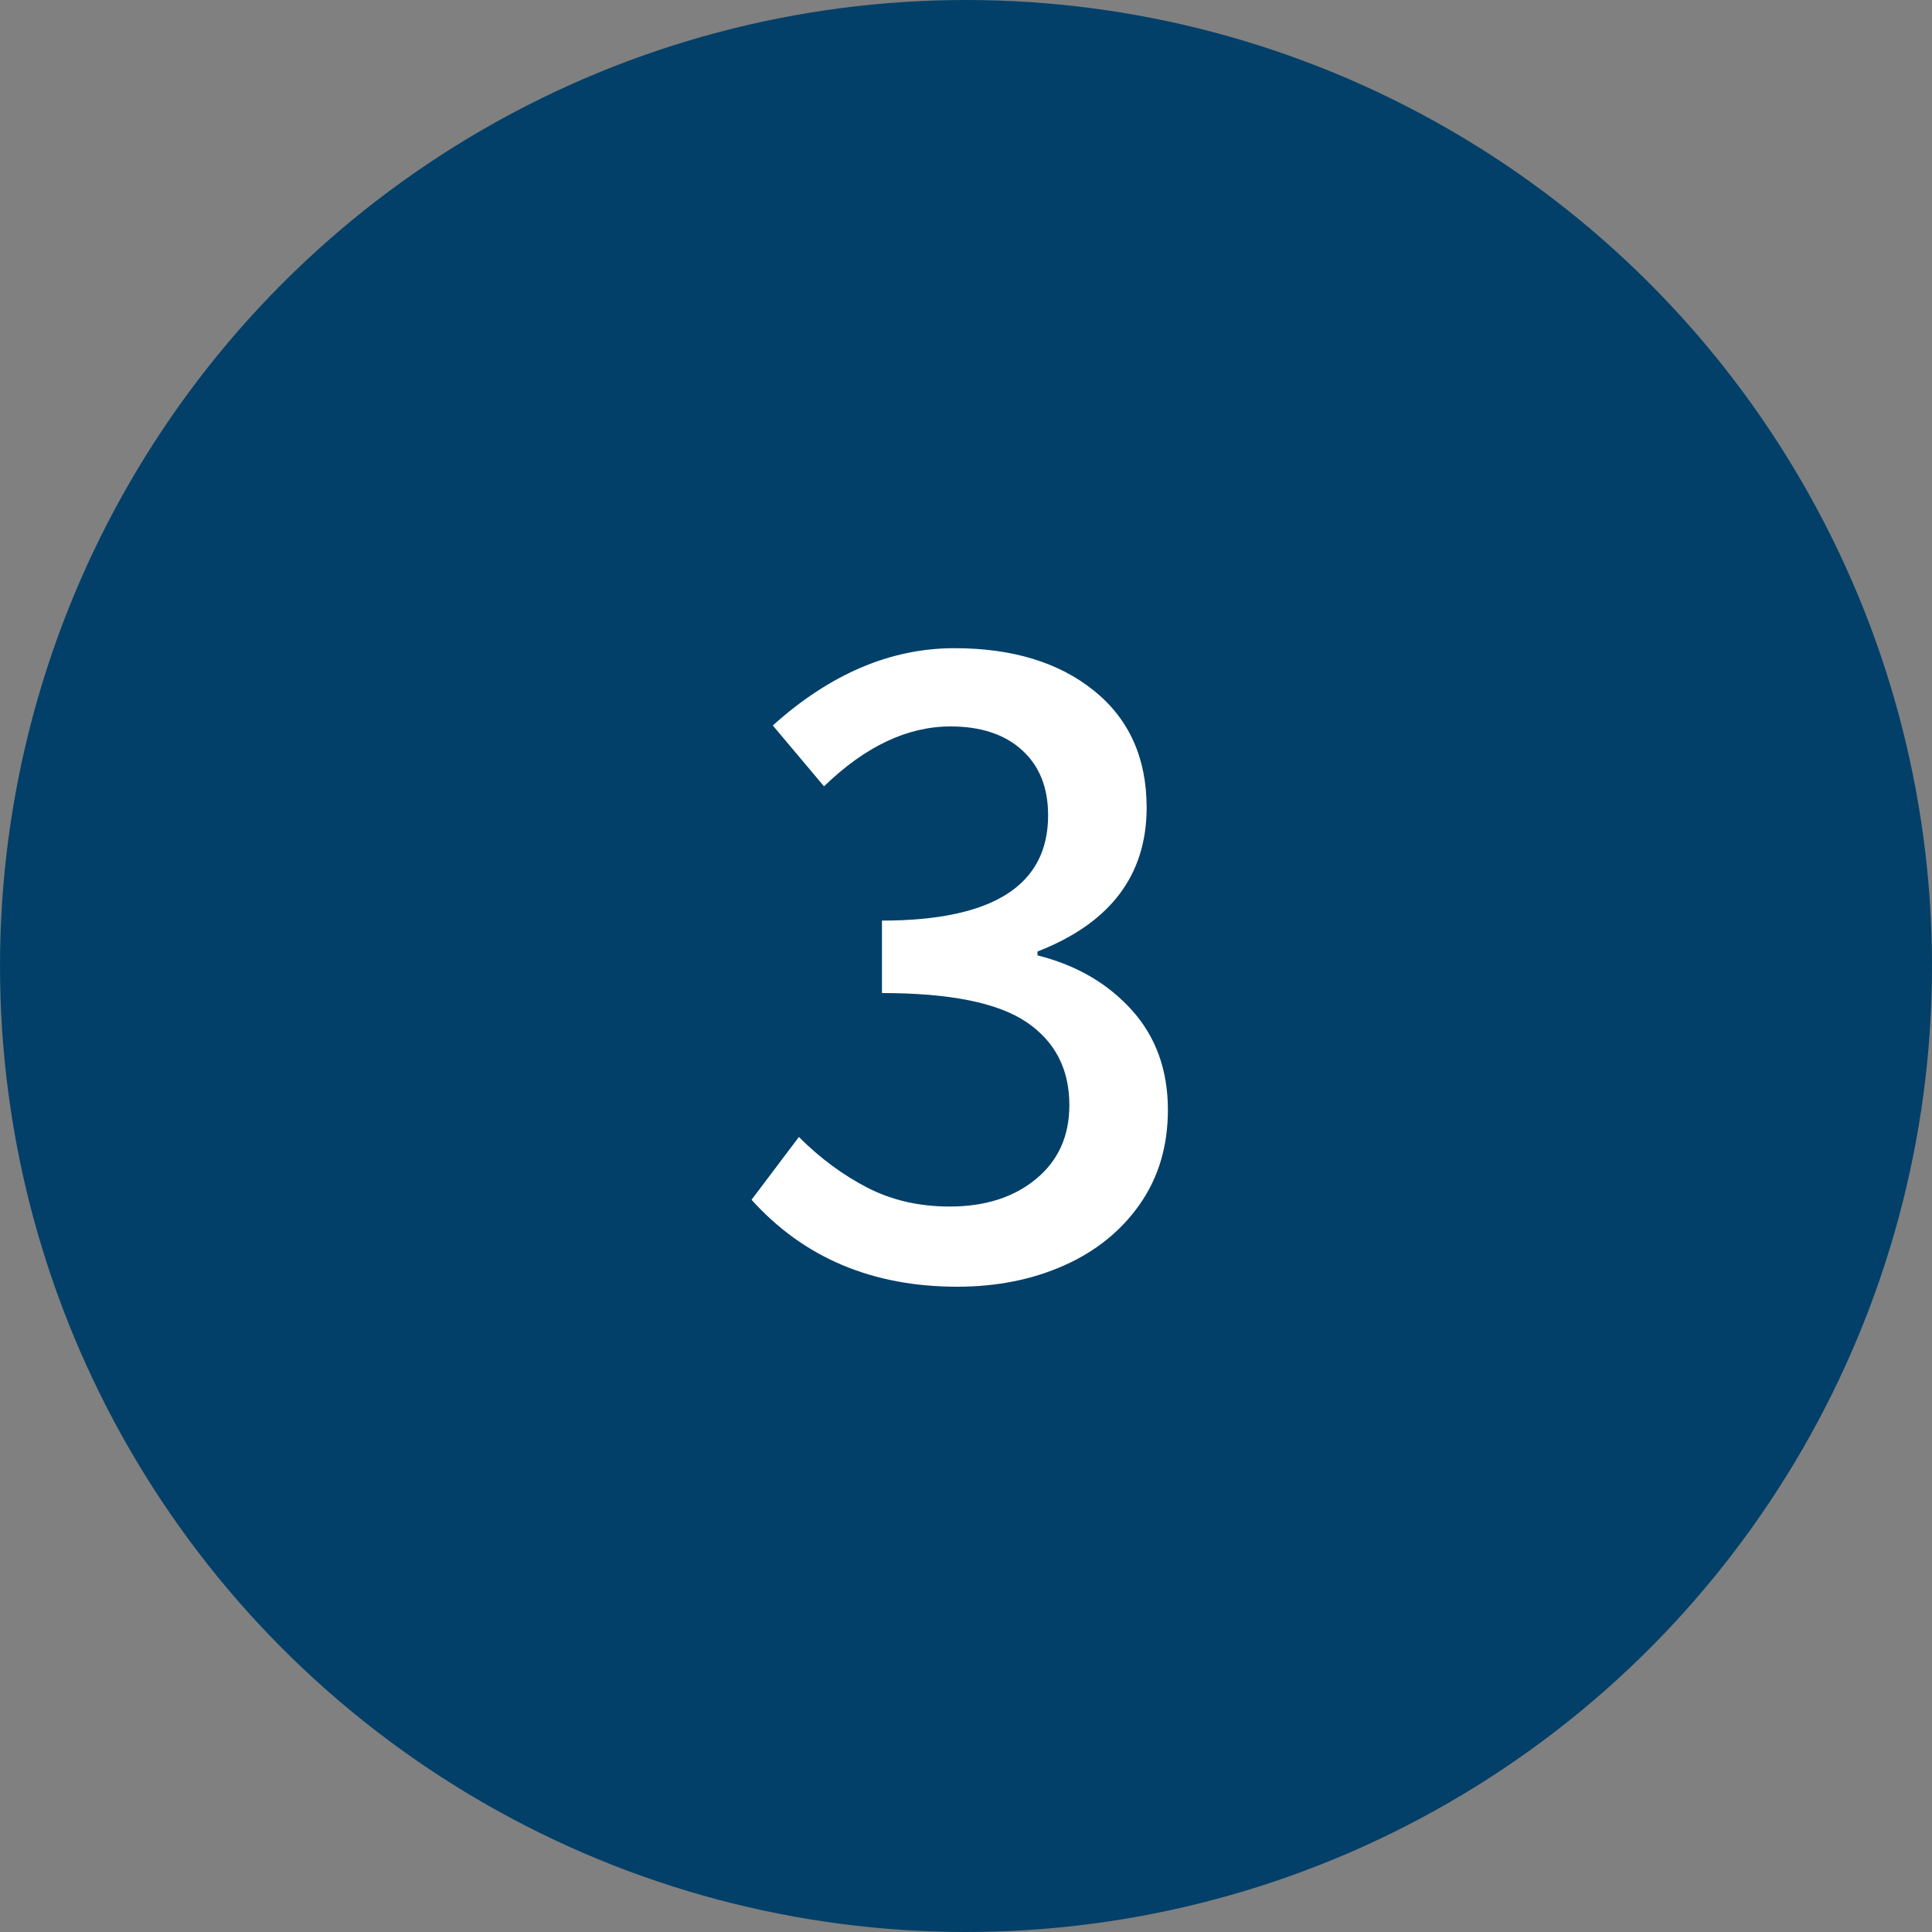
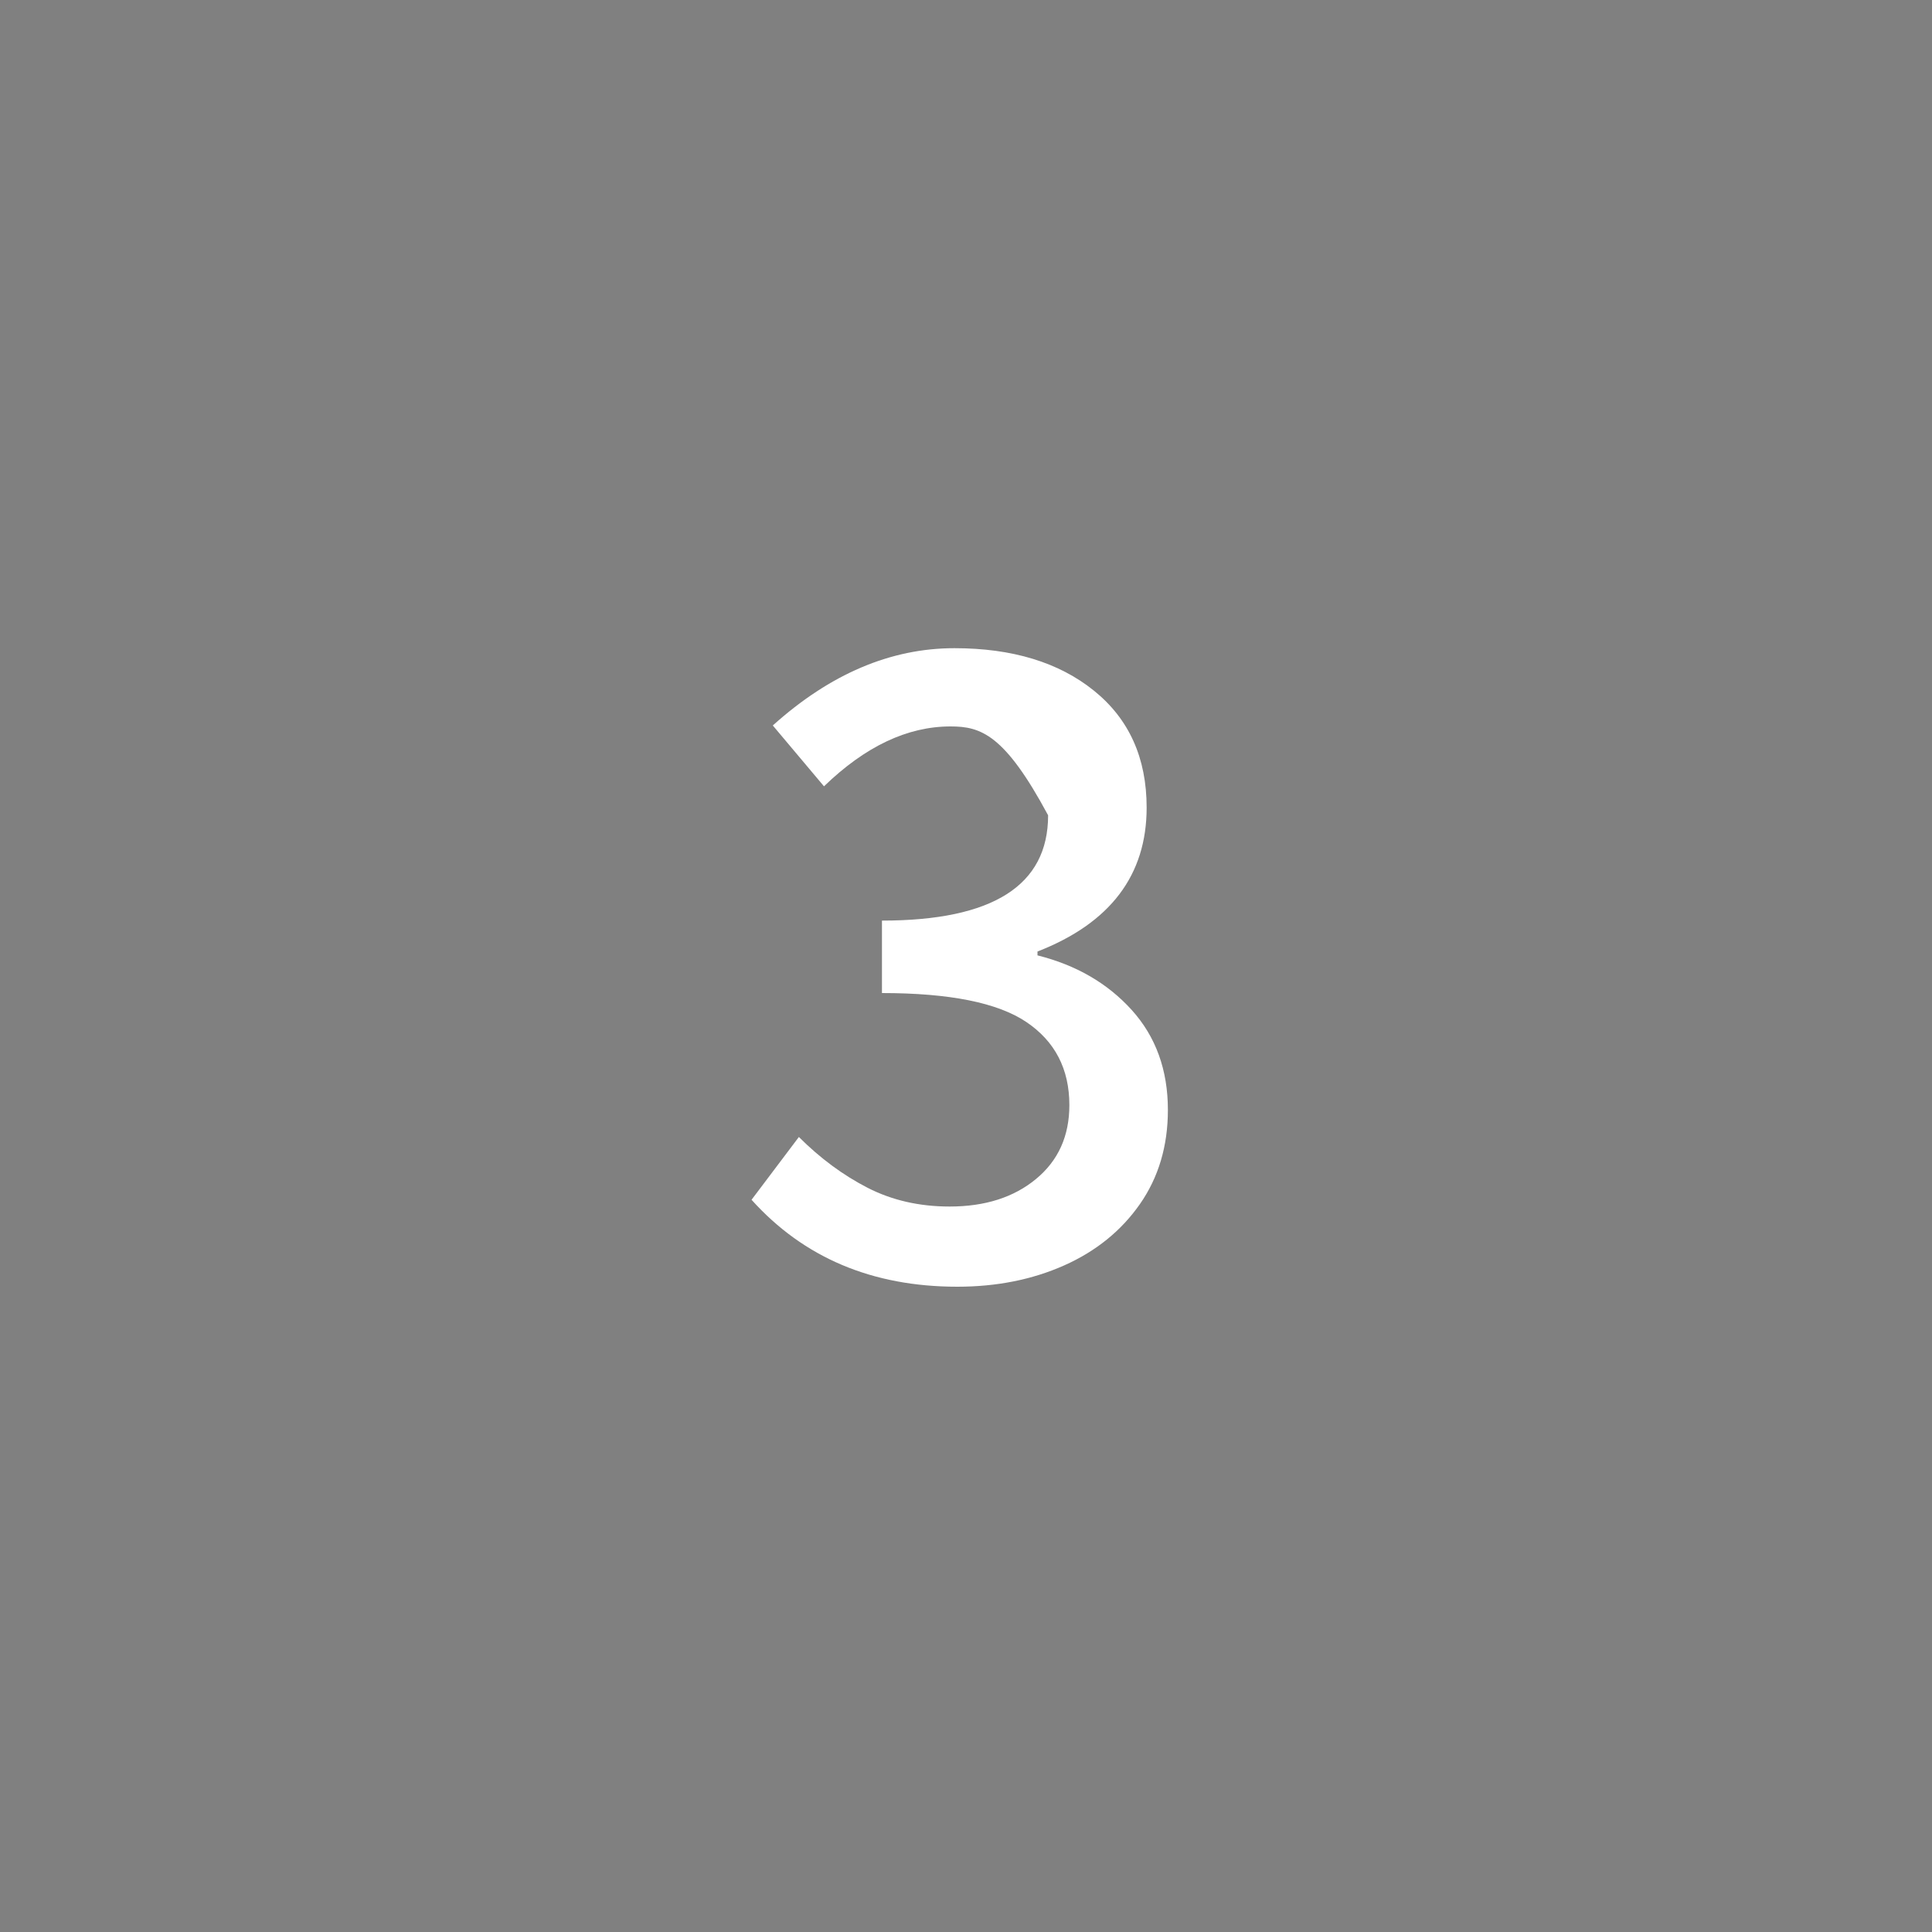
<svg xmlns="http://www.w3.org/2000/svg" width="50px" height="50px" viewBox="0 0 50 50" version="1.1">
  <rect x="0" y="0" width="50" height="50" fill="#808080" stroke="none" />
  <title>Group 7 Copy 2</title>
  <desc>Created with Sketch.</desc>
  <defs />
  <g id="Desktop-HD-Copy-7" stroke="none" stroke-width="1" fill="none" fill-rule="evenodd" transform="translate(-930, -1137)">
    <g id="Symptome" transform="translate(89, 1135)">
      <g id="Group-7-Copy-2" transform="translate(841, 2)">
-         <circle id="Oval" fill="#024069" cx="25" cy="25" r="25" />
-         <path d="M24.775,33.3 C22.575,33.3 20.8,32.55 19.45,31.05 L20.675,29.425 C21.225,29.975 21.817,30.412 22.45,30.738 C23.083,31.063 23.792,31.225 24.575,31.225 C25.492,31.225 26.237,30.988 26.812,30.512 C27.388,30.037 27.675,29.4 27.675,28.6 C27.675,27.667 27.304,26.95 26.562,26.45 C25.821,25.95 24.575,25.7 22.825,25.7 L22.825,23.825 C25.692,23.825 27.125,22.917 27.125,21.1 C27.125,20.383 26.9,19.821 26.45,19.413 C26,19.004 25.383,18.8 24.6,18.8 C23.483,18.8 22.392,19.317 21.325,20.35 L20,18.775 C21.483,17.442 23.05,16.775 24.7,16.775 C26.2,16.775 27.404,17.142 28.312,17.875 C29.221,18.608 29.675,19.617 29.675,20.9 C29.675,22.65 28.733,23.892 26.85,24.625 L26.85,24.725 C27.85,24.975 28.662,25.446 29.288,26.137 C29.913,26.829 30.225,27.692 30.225,28.725 C30.225,29.658 29.983,30.471 29.5,31.163 C29.017,31.854 28.363,32.383 27.538,32.75 C26.712,33.117 25.792,33.3 24.775,33.3 Z" id="3" fill="#FFFFFF" />
+         <path d="M24.775,33.3 C22.575,33.3 20.8,32.55 19.45,31.05 L20.675,29.425 C21.225,29.975 21.817,30.412 22.45,30.738 C23.083,31.063 23.792,31.225 24.575,31.225 C25.492,31.225 26.237,30.988 26.812,30.512 C27.388,30.037 27.675,29.4 27.675,28.6 C27.675,27.667 27.304,26.95 26.562,26.45 C25.821,25.95 24.575,25.7 22.825,25.7 L22.825,23.825 C25.692,23.825 27.125,22.917 27.125,21.1 C26,19.004 25.383,18.8 24.6,18.8 C23.483,18.8 22.392,19.317 21.325,20.35 L20,18.775 C21.483,17.442 23.05,16.775 24.7,16.775 C26.2,16.775 27.404,17.142 28.312,17.875 C29.221,18.608 29.675,19.617 29.675,20.9 C29.675,22.65 28.733,23.892 26.85,24.625 L26.85,24.725 C27.85,24.975 28.662,25.446 29.288,26.137 C29.913,26.829 30.225,27.692 30.225,28.725 C30.225,29.658 29.983,30.471 29.5,31.163 C29.017,31.854 28.363,32.383 27.538,32.75 C26.712,33.117 25.792,33.3 24.775,33.3 Z" id="3" fill="#FFFFFF" />
      </g>
    </g>
  </g>
</svg>